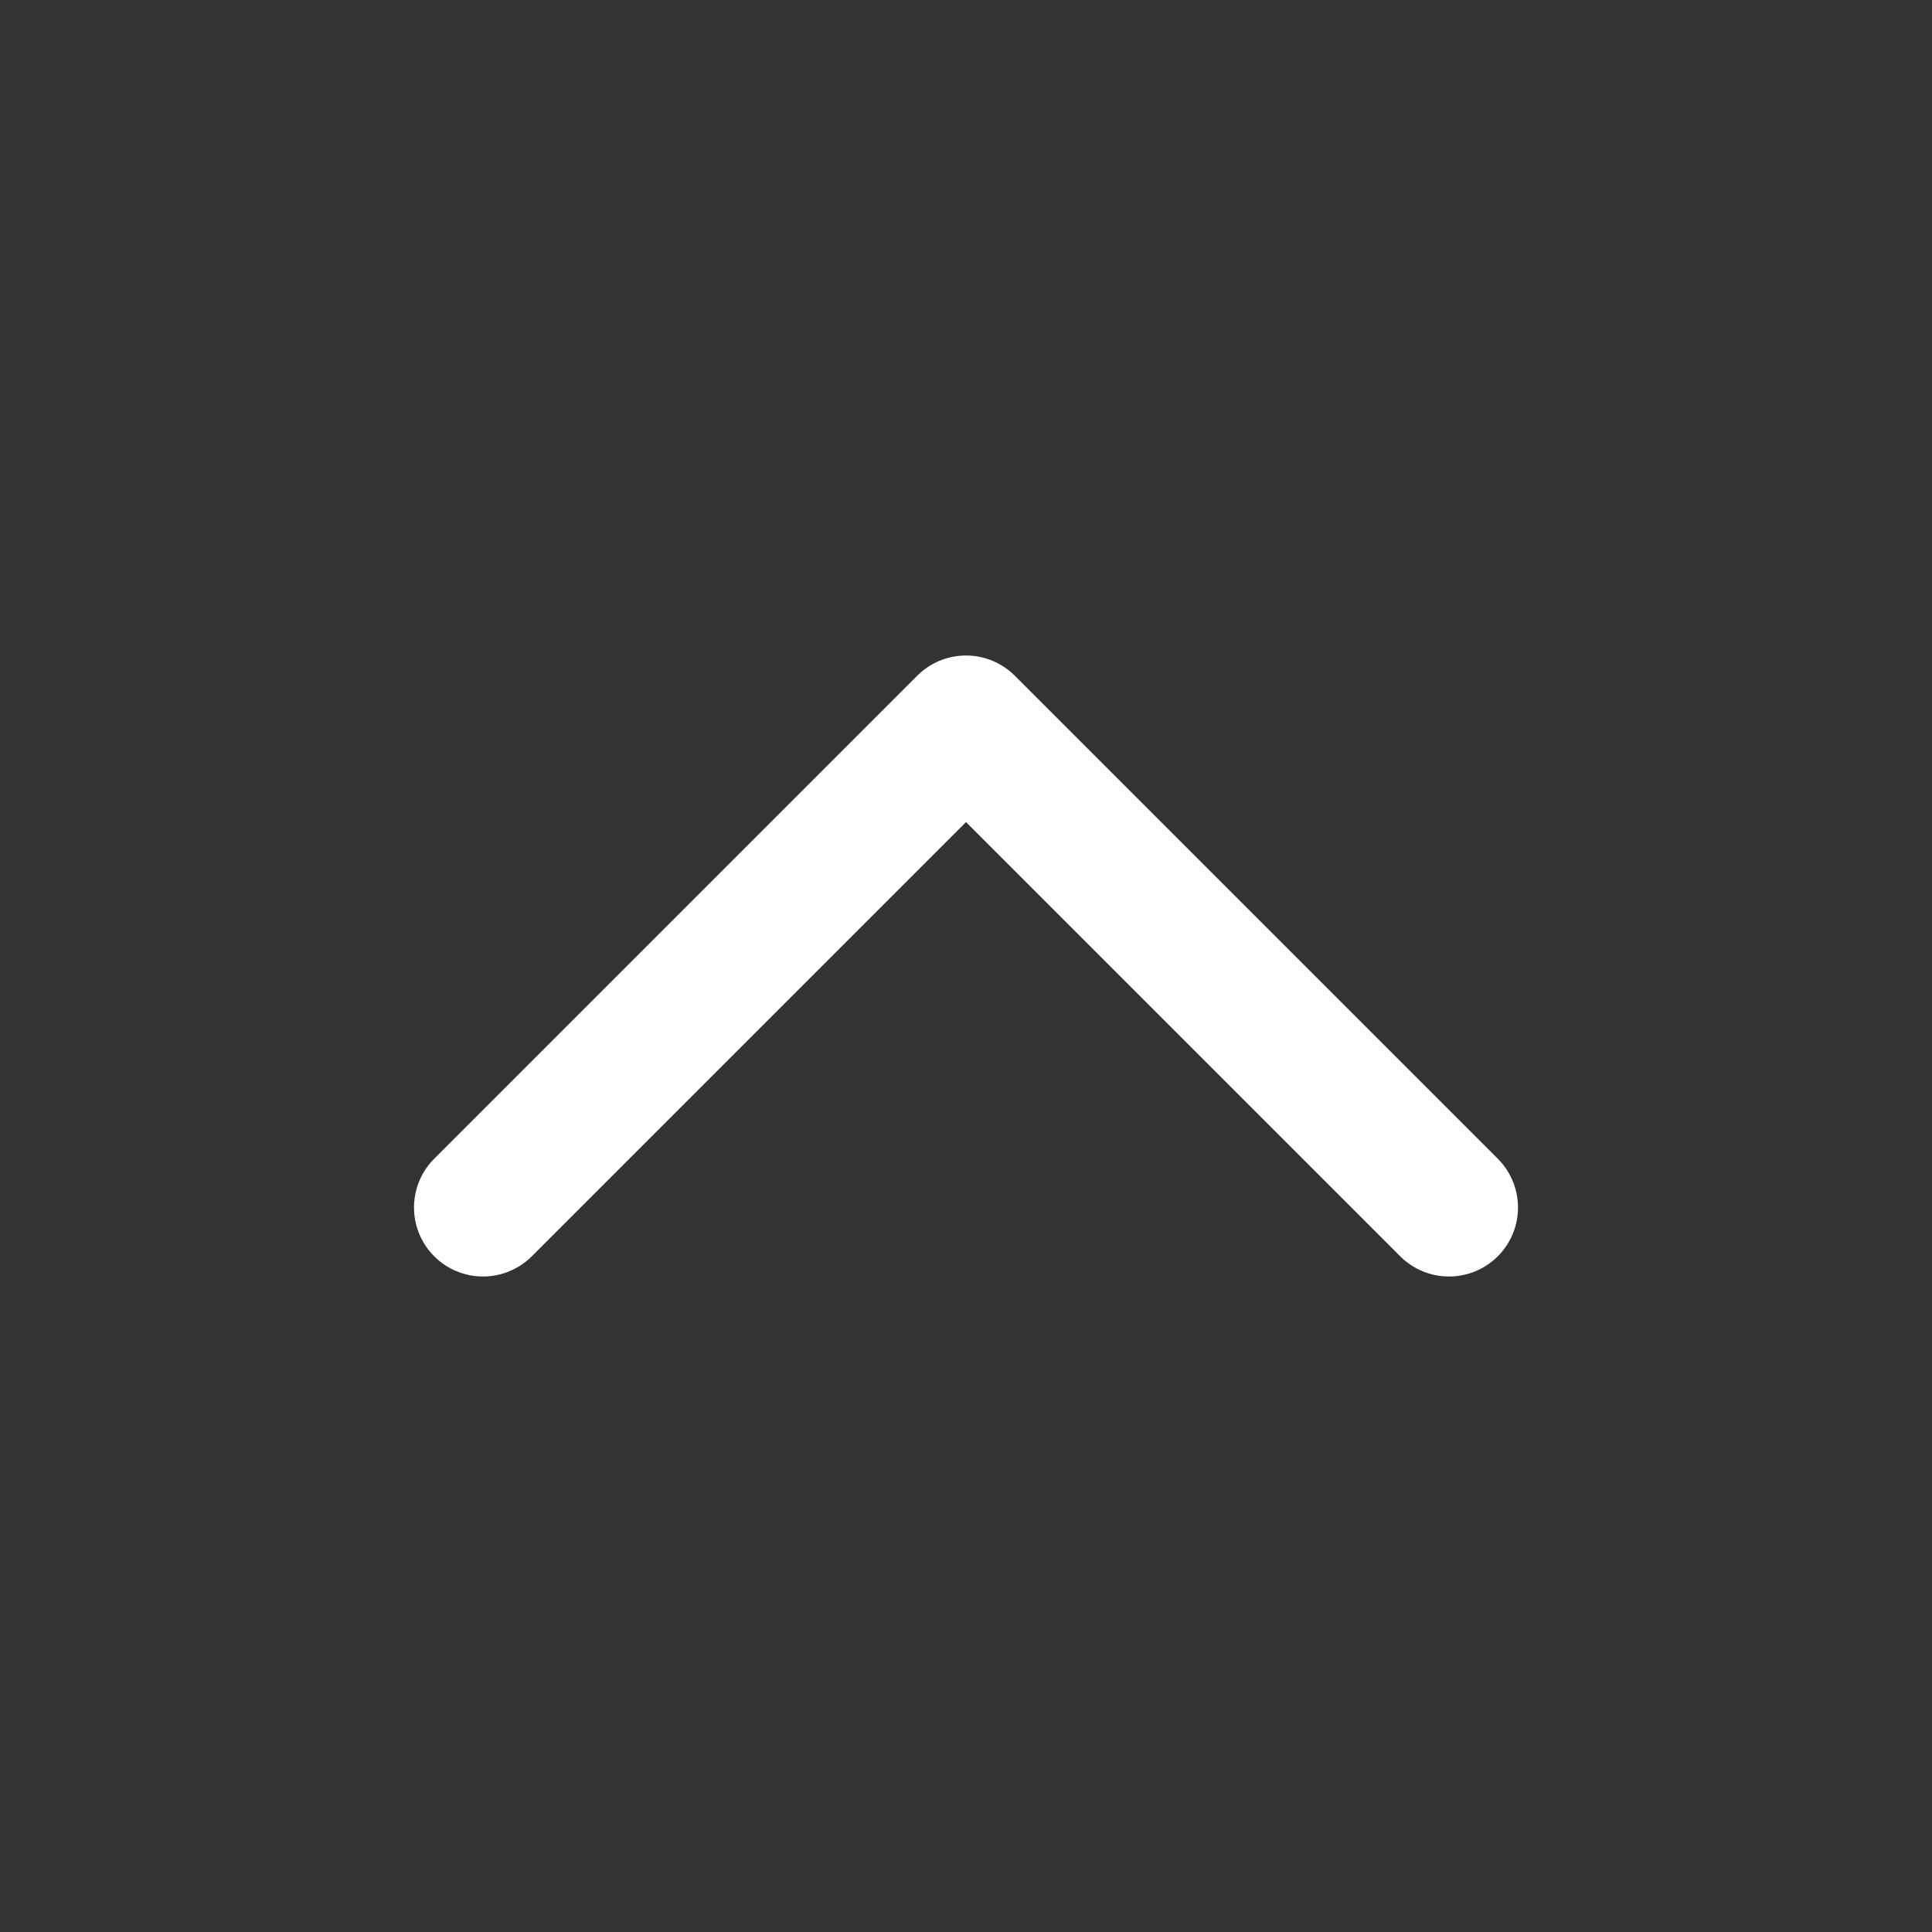
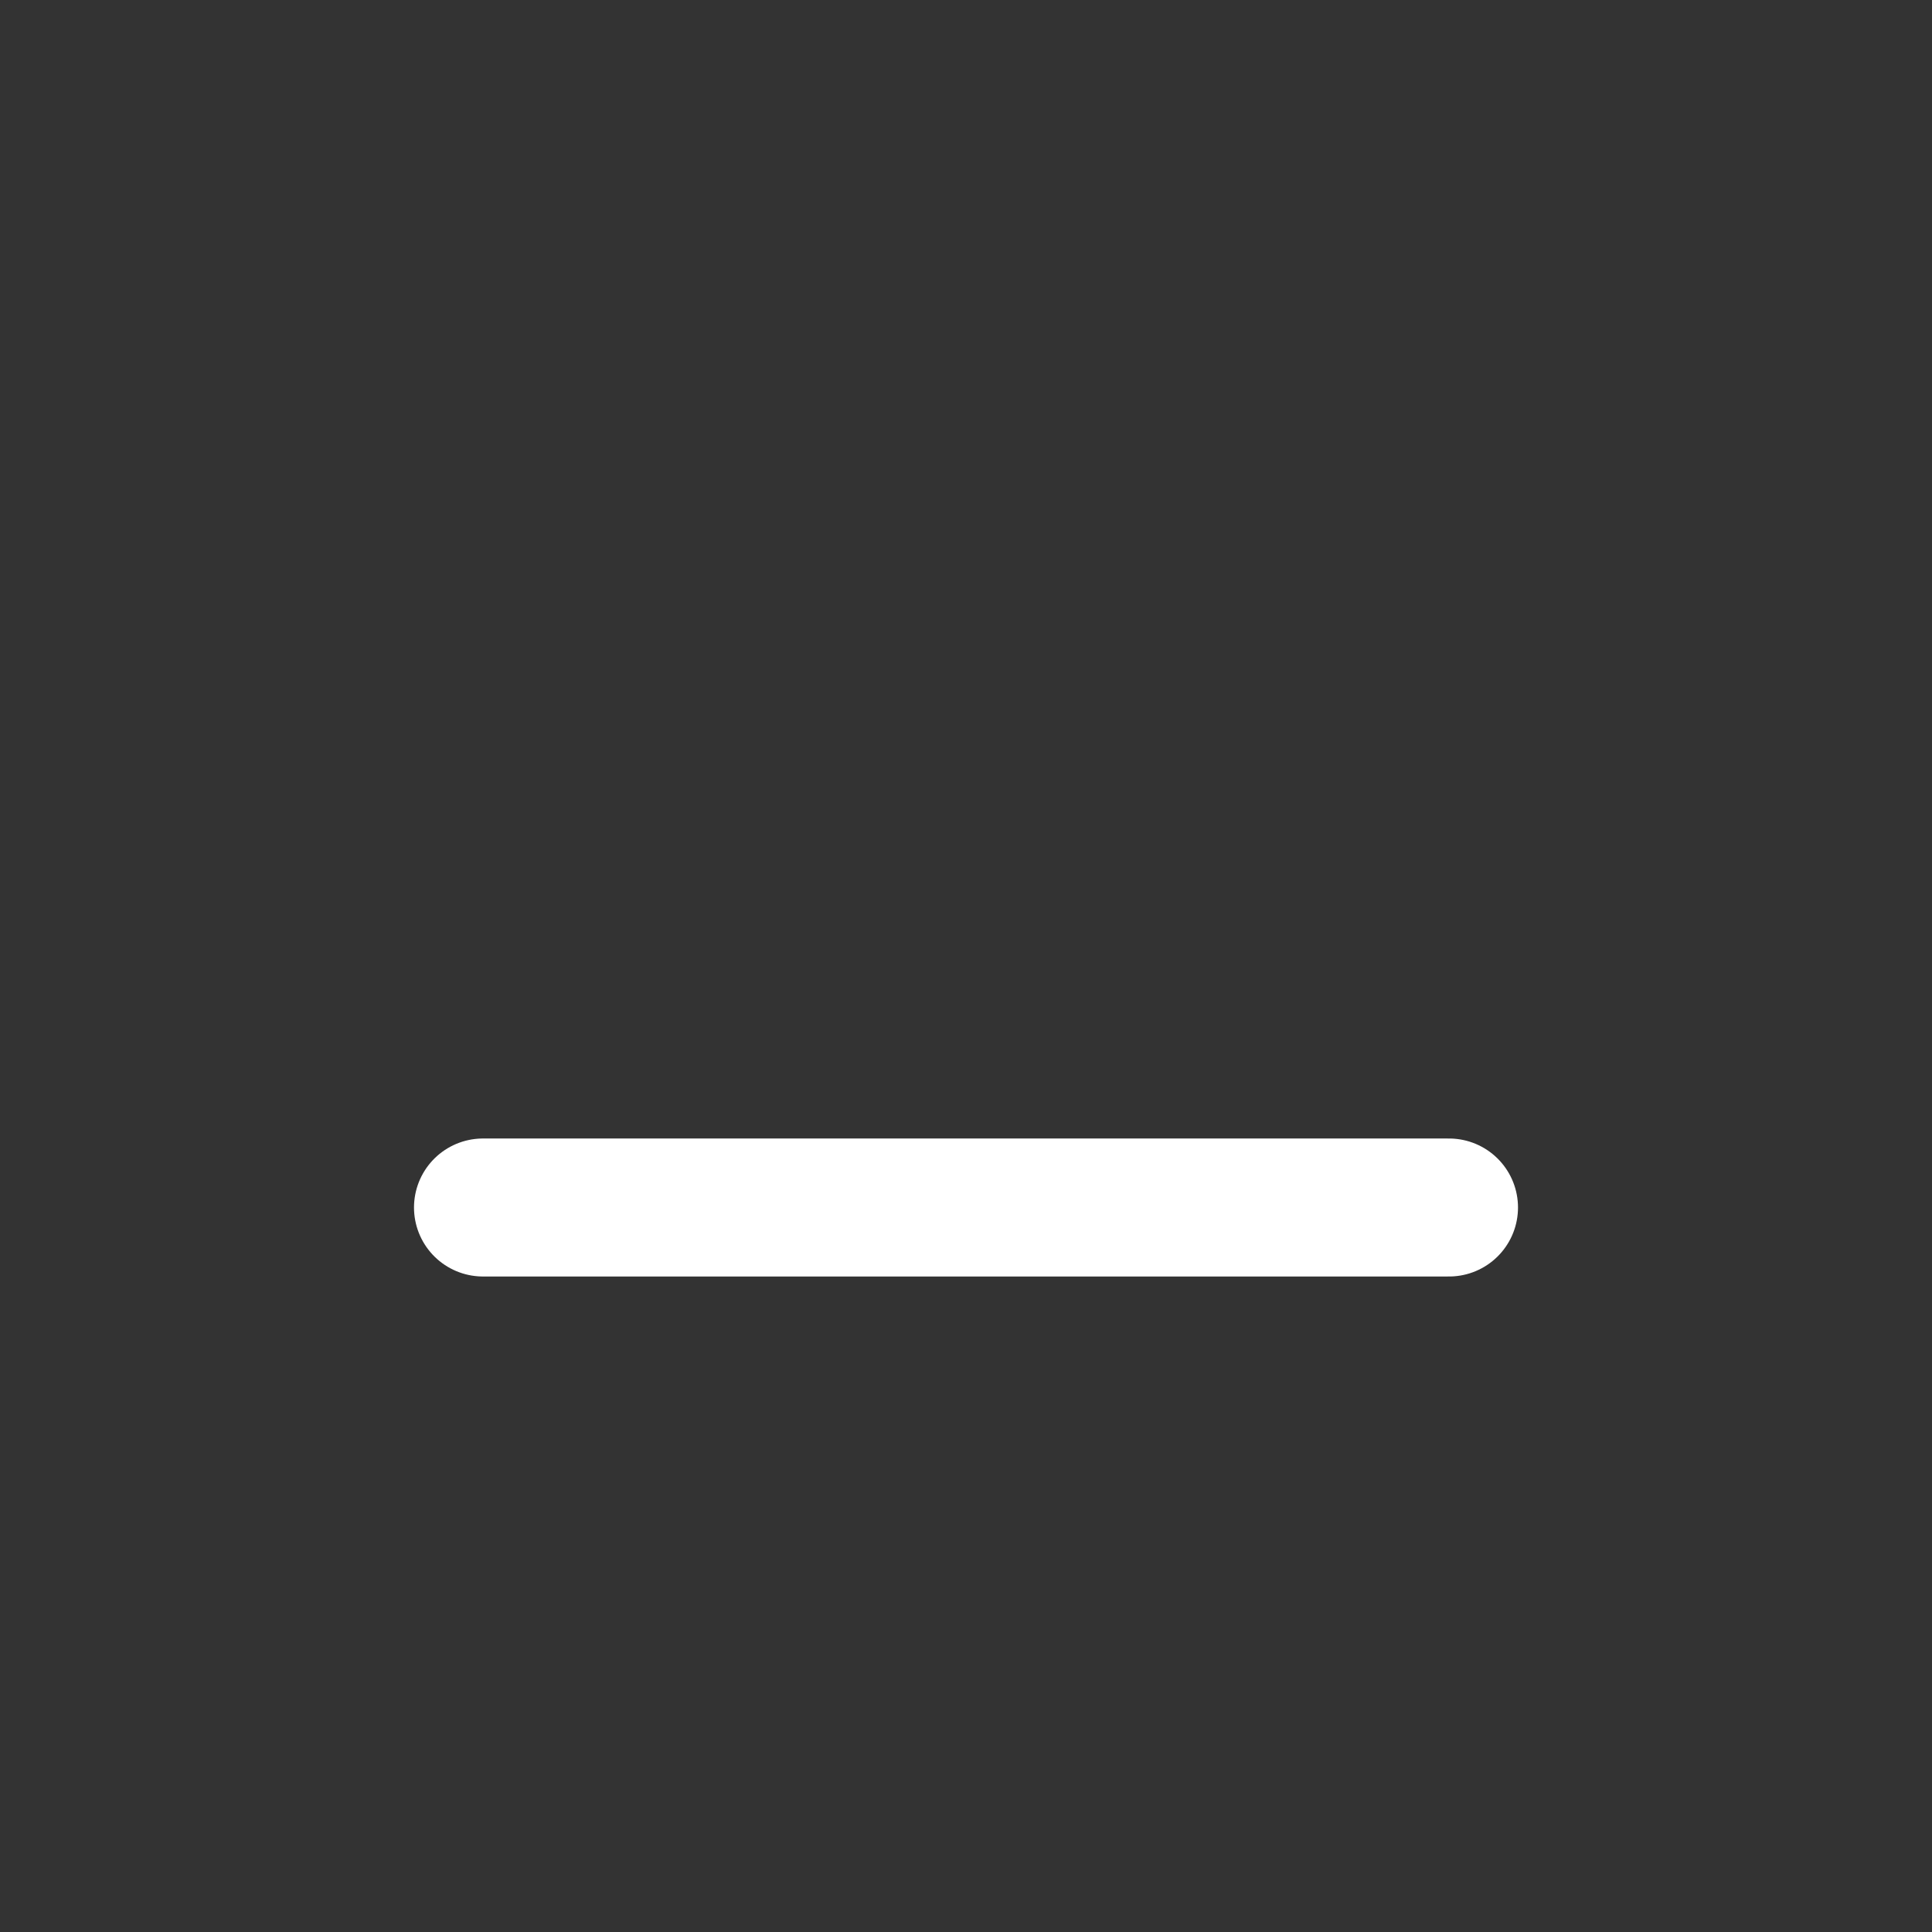
<svg xmlns="http://www.w3.org/2000/svg" width="28" height="28" viewBox="0 0 28 28" fill="none">
  <rect x="0" y="0" width="28" height="28" fill="#333333" stroke="none" />
-   <path d="M21 17.5L14 10.5L7 17.5" stroke="white" stroke-width="2" stroke-linecap="round" stroke-linejoin="round" />
+   <path d="M21 17.5L7 17.5" stroke="white" stroke-width="2" stroke-linecap="round" stroke-linejoin="round" />
</svg>